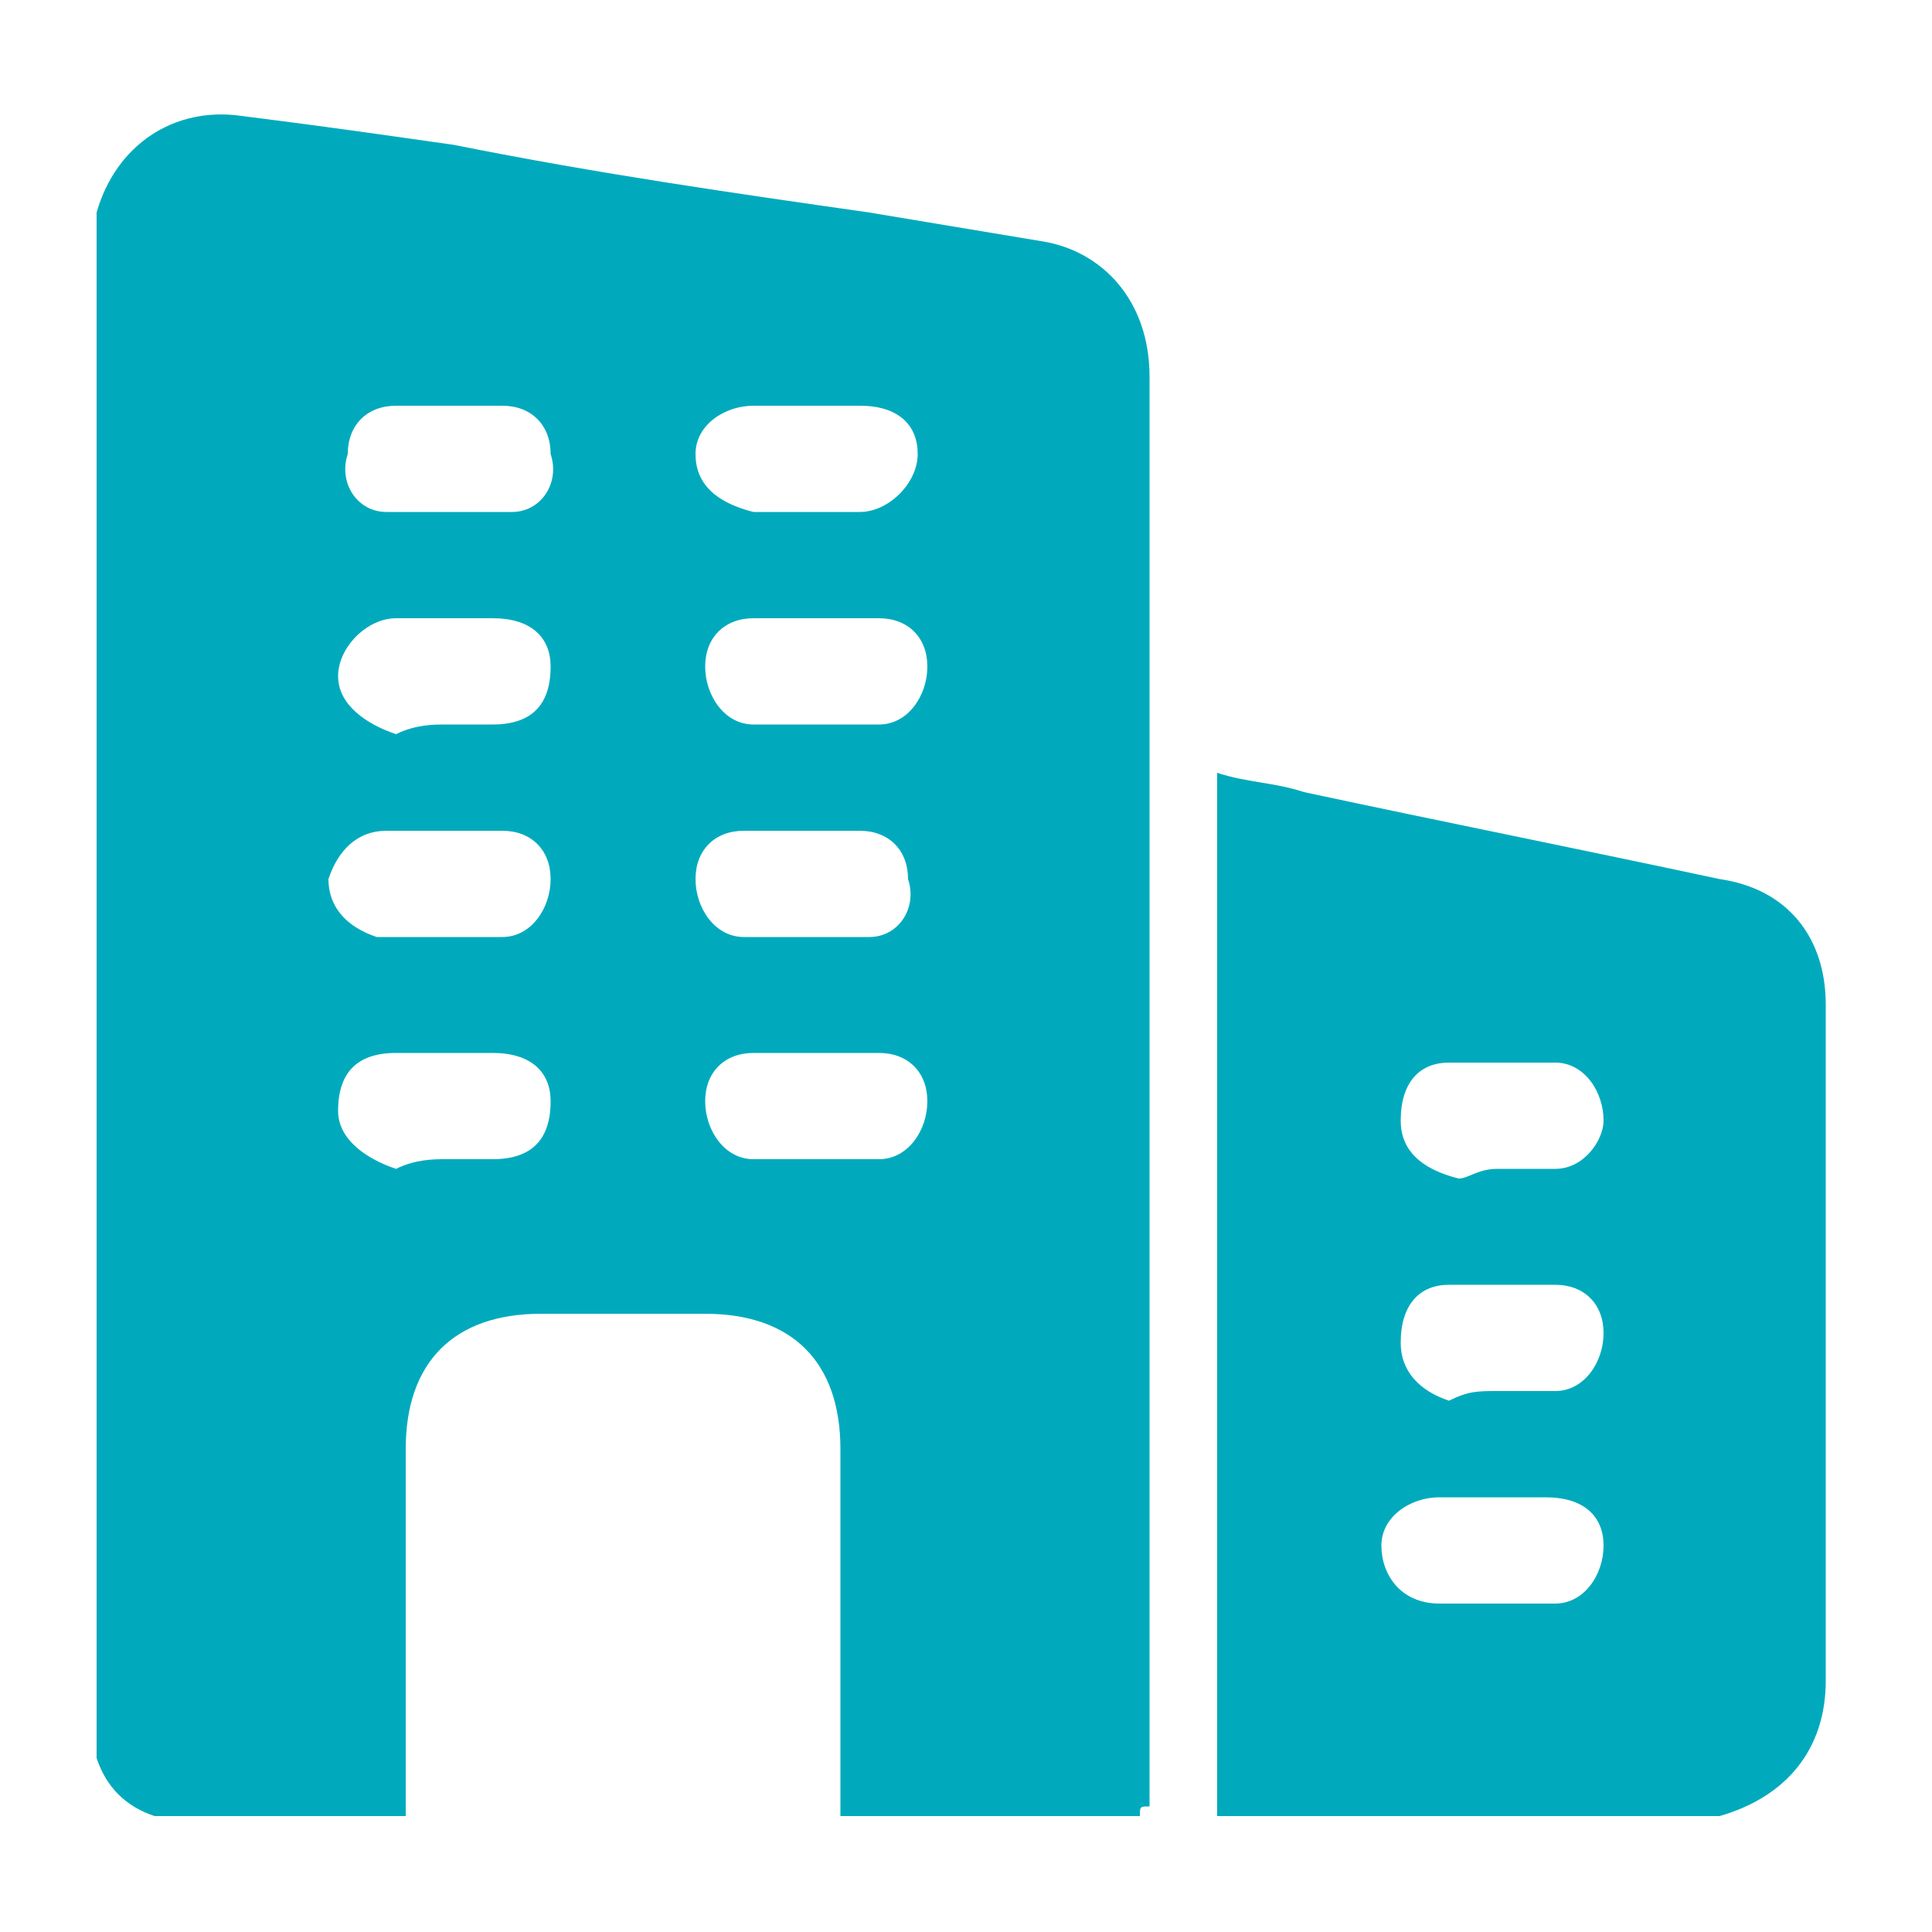
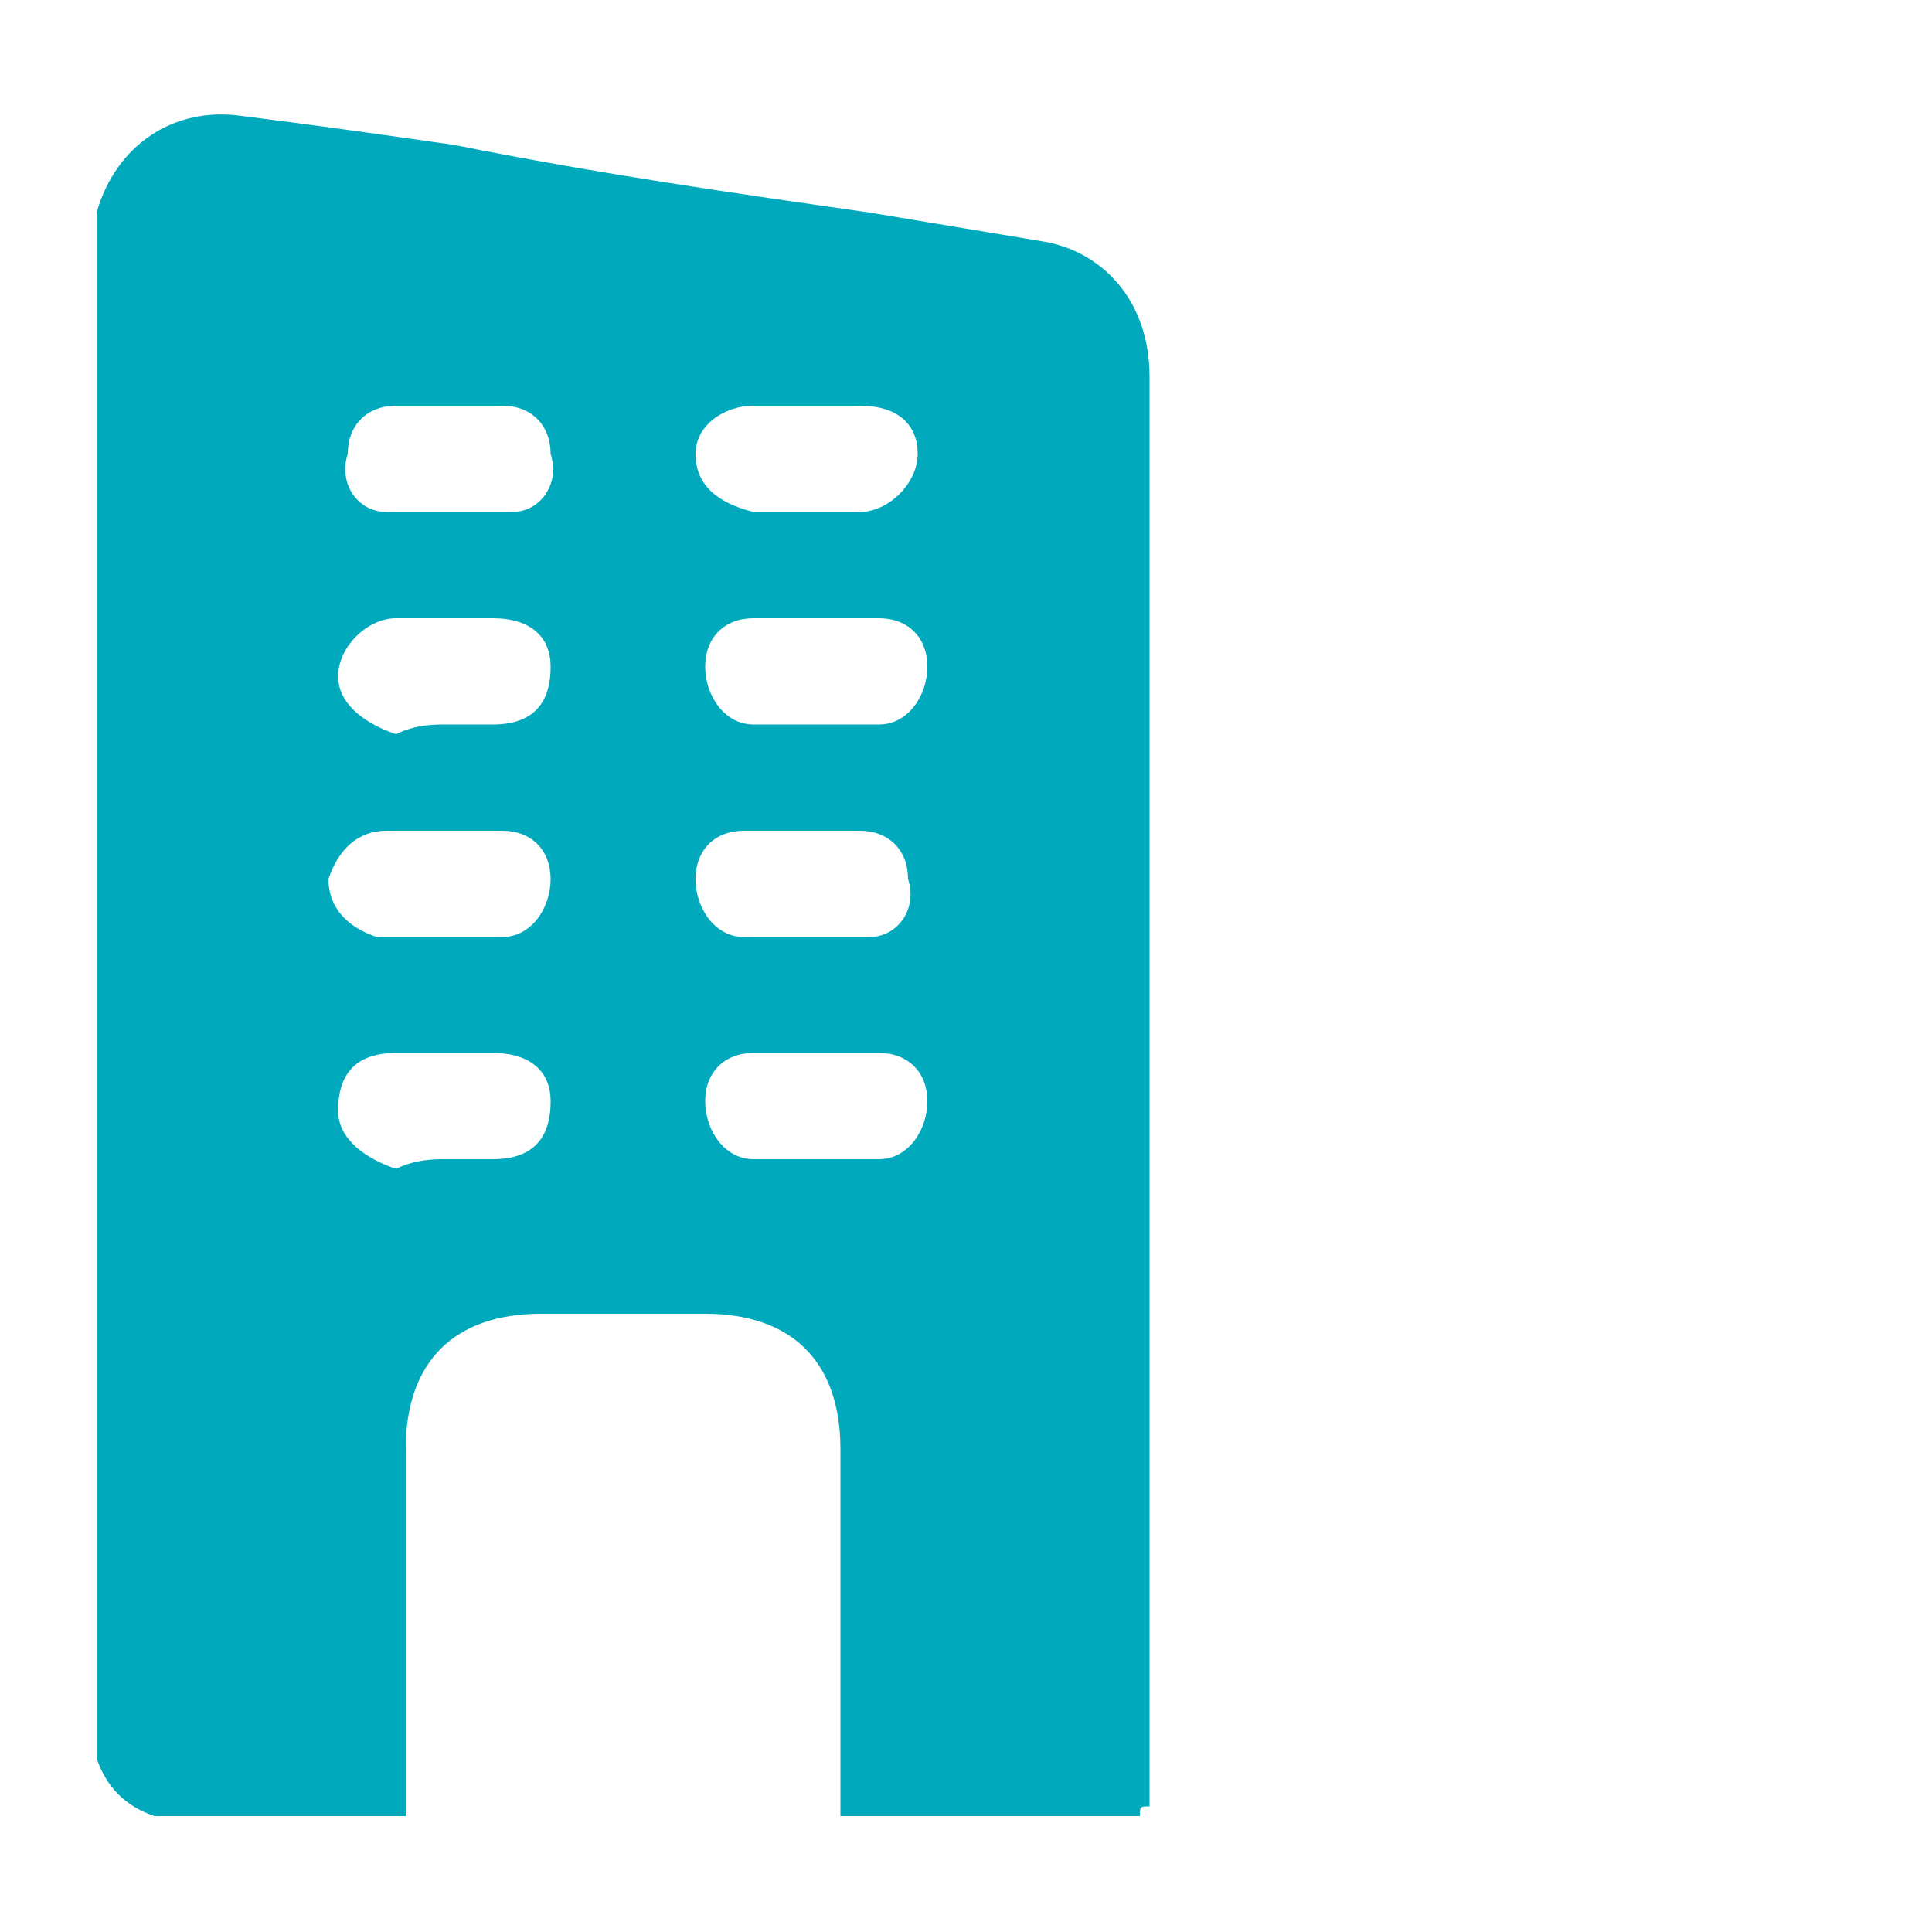
<svg xmlns="http://www.w3.org/2000/svg" version="1.1" id="Layer_1" x="0px" y="0px" viewBox="0 0 20 20" style="enable-background:new 0 0 20 20;" xml:space="preserve">
  <style type="text/css">
	.st0{fill:#00AABC;}
</style>
  <g>
    <path class="st0" d="M11.8,18.8c-1,0-2.1,0-3.1,0c0-0.1,0-0.1,0-0.2c0-1.2,0-2.4,0-3.6c0-0.9-0.5-1.4-1.4-1.4c-0.6,0-1.1,0-1.7,0   c-0.9,0-1.4,0.5-1.4,1.4c0,1.2,0,2.4,0,3.6c0,0.1,0,0.1,0,0.2c-0.9,0-1.7,0-2.6,0c-0.3-0.1-0.5-0.3-0.6-0.6c0-5.3,0-10.6,0-15.9   c0,0,0-0.1,0-0.1c0.2-0.7,0.8-1.1,1.5-1C3.3,1.3,4,1.4,4.7,1.5C6.2,1.8,7.6,2,9,2.2c0.6,0.1,1.2,0.2,1.8,0.3   c0.6,0.1,1.1,0.6,1.1,1.4c0,4.9,0,9.9,0,14.8C11.8,18.7,11.8,18.7,11.8,18.8z M4.7,4.2c-0.2,0-0.4,0-0.6,0c-0.3,0-0.5,0.2-0.5,0.5   C3.5,5,3.7,5.3,4,5.3c0.4,0,0.9,0,1.3,0c0.3,0,0.5-0.3,0.4-0.6c0-0.3-0.2-0.5-0.5-0.5C5,4.2,4.8,4.2,4.7,4.2z M4.6,7.5   c0.2,0,0.3,0,0.5,0c0.4,0,0.6-0.2,0.6-0.6c0-0.3-0.2-0.5-0.6-0.5c-0.3,0-0.7,0-1,0C3.8,6.4,3.5,6.7,3.5,7c0,0.3,0.3,0.5,0.6,0.6   C4.3,7.5,4.5,7.5,4.6,7.5z M4.6,8.6c-0.2,0-0.4,0-0.6,0c-0.3,0-0.5,0.2-0.6,0.5c0,0.3,0.2,0.5,0.5,0.6c0.4,0,0.8,0,1.3,0   c0.3,0,0.5-0.3,0.5-0.6c0-0.3-0.2-0.5-0.5-0.5C5,8.6,4.8,8.6,4.6,8.6z M4.6,12c0.2,0,0.3,0,0.5,0c0.4,0,0.6-0.2,0.6-0.6   c0-0.3-0.2-0.5-0.6-0.5c-0.3,0-0.7,0-1,0c-0.4,0-0.6,0.2-0.6,0.6c0,0.3,0.3,0.5,0.6,0.6C4.3,12,4.5,12,4.6,12z M8.3,5.3   c0.2,0,0.4,0,0.6,0c0.3,0,0.6-0.3,0.6-0.6c0-0.3-0.2-0.5-0.6-0.5c-0.4,0-0.7,0-1.1,0c-0.3,0-0.6,0.2-0.6,0.5c0,0.3,0.2,0.5,0.6,0.6   C8,5.3,8.2,5.3,8.3,5.3z M8.4,6.4c-0.2,0-0.4,0-0.6,0c-0.3,0-0.5,0.2-0.5,0.5c0,0.3,0.2,0.6,0.5,0.6c0.4,0,0.9,0,1.3,0   c0.3,0,0.5-0.3,0.5-0.6c0-0.3-0.2-0.5-0.5-0.5C8.7,6.4,8.5,6.4,8.4,6.4z M8.3,8.6C8.3,8.6,8.3,8.6,8.3,8.6c-0.2,0-0.4,0-0.6,0   c0,0,0,0,0,0c-0.3,0-0.5,0.2-0.5,0.5c0,0.3,0.2,0.6,0.5,0.6c0.4,0,0.9,0,1.3,0c0.3,0,0.5-0.3,0.4-0.6c0-0.3-0.2-0.5-0.5-0.5   C8.7,8.6,8.5,8.6,8.3,8.6z M8.4,10.9c-0.2,0-0.4,0-0.6,0c-0.3,0-0.5,0.2-0.5,0.5c0,0.3,0.2,0.6,0.5,0.6c0.4,0,0.9,0,1.3,0   c0.3,0,0.5-0.3,0.5-0.6c0-0.3-0.2-0.5-0.5-0.5C8.7,10.9,8.5,10.9,8.4,10.9z" />
-     <path class="st0" d="M12.6,18.8c0-0.1,0-0.1,0-0.2c0-3.5,0-6.9,0-10.4c0-0.1,0-0.1,0-0.2c0.3,0.1,0.6,0.1,0.9,0.2   c1.4,0.3,2.9,0.6,4.3,0.9c0.7,0.1,1.1,0.6,1.1,1.3c0,2.3,0,4.7,0,7c0,0.7-0.4,1.2-1.1,1.4c0,0,0,0,0,0C16,18.8,14.3,18.8,12.6,18.8   z M15.5,12.1c0.2,0,0.4,0,0.6,0c0.3,0,0.5-0.3,0.5-0.5c0-0.3-0.2-0.6-0.5-0.6c-0.4,0-0.7,0-1.1,0c-0.3,0-0.5,0.2-0.5,0.6   c0,0.3,0.2,0.5,0.6,0.6C15.2,12.2,15.3,12.1,15.5,12.1z M15.5,14.4c0.2,0,0.4,0,0.6,0c0.3,0,0.5-0.3,0.5-0.6c0-0.3-0.2-0.5-0.5-0.5   c-0.4,0-0.7,0-1.1,0c-0.3,0-0.5,0.2-0.5,0.6c0,0.3,0.2,0.5,0.5,0.6C15.2,14.4,15.3,14.4,15.5,14.4z M15.5,16.6c0.2,0,0.4,0,0.6,0   c0.3,0,0.5-0.3,0.5-0.6c0-0.3-0.2-0.5-0.6-0.5c-0.4,0-0.7,0-1.1,0c-0.3,0-0.6,0.2-0.6,0.5c0,0.3,0.2,0.6,0.6,0.6   C15.2,16.6,15.4,16.6,15.5,16.6z" />
  </g>
</svg>